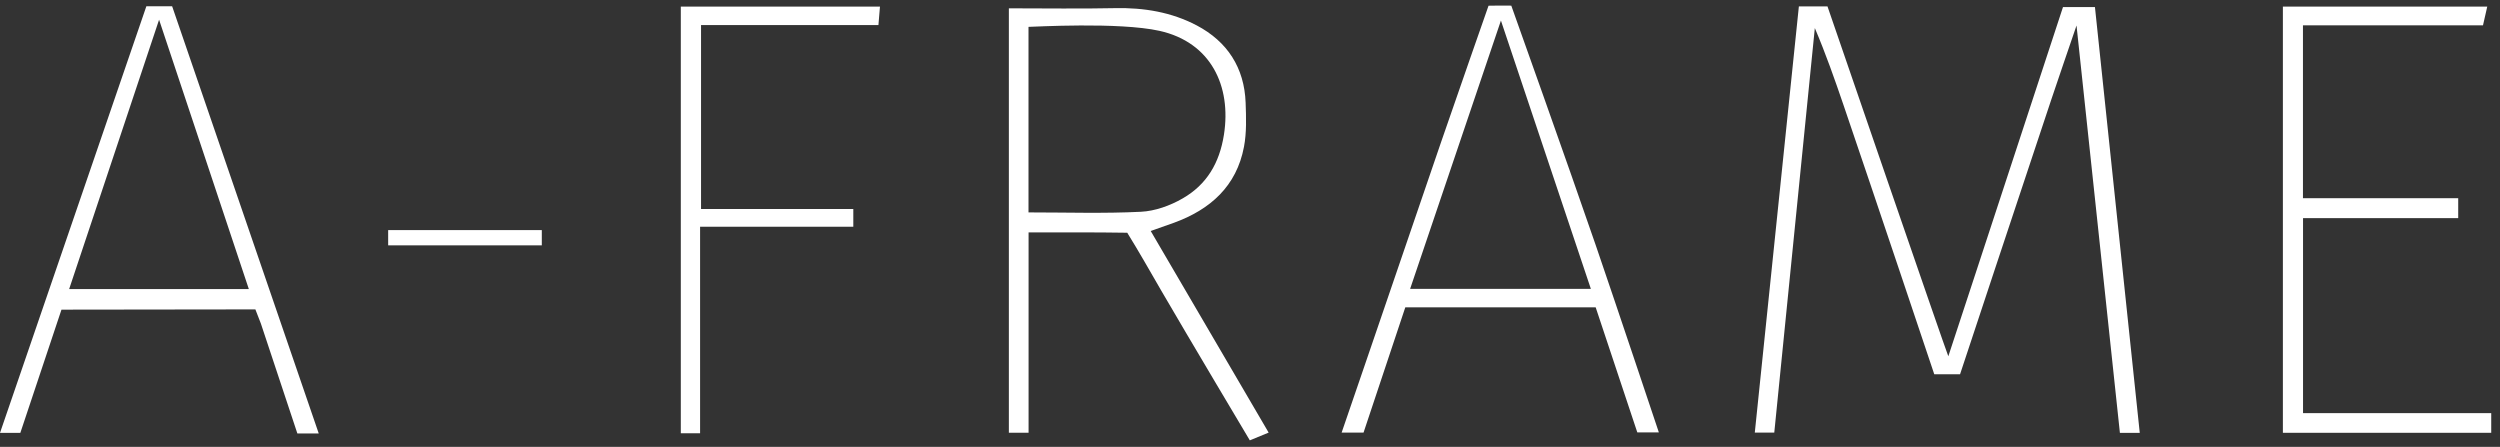
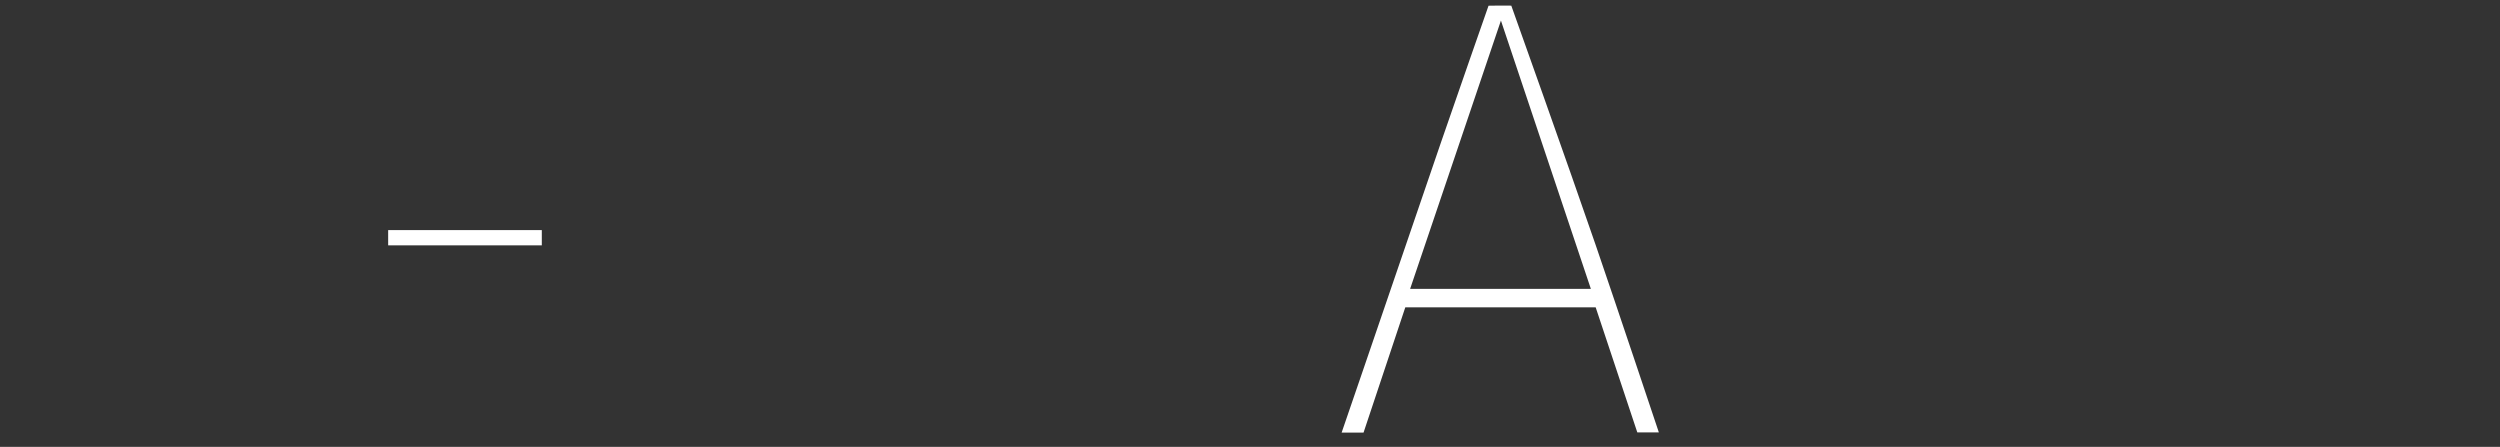
<svg xmlns="http://www.w3.org/2000/svg" width="207" height="37" viewBox="0 0 207 37" fill="none">
  <rect x="0" y="0" width="207" height="37" fill="#333333" stroke="none" />
  <g clip-path="url(#clip0_149_1305)">
-     <path d="M148.947 0.528H151.315C151.315 0.528 161.102 29.012 161.321 29.499C162.137 27.021 162.858 24.817 163.586 22.61C165.793 15.91 170.816 0.583 170.816 0.583H173.461C173.461 0.583 175.927 24.026 177.172 35.843H175.528C174.341 24.698 173.157 13.566 171.936 2.111C171.172 4.357 170.493 6.315 169.836 8.278C167.549 15.112 162.292 30.991 162.292 30.991H160.158C160.158 30.991 155.16 16.071 152.651 8.723C151.921 6.583 151.172 4.452 150.268 2.324C149.154 13.459 148.036 24.595 146.91 35.822H145.297C146.511 24.077 148.947 0.528 148.947 0.528Z" fill="white" />
-     <path d="M83.54 0.689C86.53 0.689 89.44 0.735 92.344 0.674C94.718 0.625 97.001 1.006 99.09 2.105C101.622 3.441 103.035 5.606 103.138 8.51C103.181 9.724 103.227 10.975 103.001 12.16C102.383 15.42 100.216 17.347 97.202 18.446C96.609 18.662 96.012 18.866 95.278 19.125C98.542 24.701 105.044 35.819 105.044 35.819L103.485 36.461C103.485 36.461 98.249 27.676 96.146 24.053C95.218 22.452 94.31 20.841 93.336 19.271C90.657 19.228 87.991 19.243 85.166 19.243V35.831H83.534V0.689H83.54ZM85.16 17.587C88.344 17.587 91.409 17.688 94.463 17.535C95.644 17.478 96.898 17.024 97.933 16.424C99.912 15.283 100.971 13.511 101.342 11.155C101.973 7.128 100.265 3.499 95.997 2.552C92.645 1.81 85.543 2.224 85.16 2.224V17.587Z" fill="white" />
-     <path d="M26.39 35.889H24.621C23.61 32.869 21.601 26.793 21.601 26.793L21.145 25.618C21.145 25.618 10.043 25.639 5.09 25.639C3.939 29.088 2.807 32.476 1.683 35.843H0C4.061 24.01 8.079 12.293 12.119 0.519H14.253C18.274 12.236 22.317 24.014 26.39 35.886V35.889ZM13.172 1.633C10.627 9.258 8.183 16.574 5.726 23.934H20.603C18.143 16.546 15.705 9.237 13.172 1.633Z" fill="white" />
    <path d="M137.352 35.8H135.568L132.122 25.447H116.359L112.901 35.819H111.087C111.087 35.819 112.387 32.029 113.032 30.147C115.266 23.615 117.346 17.526 119.303 11.819C120.514 8.29 123.251 0.473 123.251 0.473L124.213 0.461L125.135 0.467C125.135 0.467 129.942 13.94 132.125 20.297C133.857 25.344 137.352 35.8 137.352 35.8ZM131.723 23.919C129.218 16.446 126.746 9.076 124.277 1.703C121.778 9.085 119.279 16.467 116.758 23.919H131.723Z" fill="white" />
-     <path d="M205.945 0.546C205.82 1.088 205.714 1.554 205.592 2.096H190.685V16.409H203.54V18.059H190.691V34.208H206.274V35.837H189.023V0.546H205.948H205.945Z" fill="white" />
-     <path d="M57.963 35.873H56.371V0.549H72.861C72.822 1.033 72.779 1.511 72.734 2.077H58.046V17.307H70.654V18.771H57.967V35.873H57.963Z" fill="white" />
    <path d="M32.14 20.315V19.052H44.861V20.315H32.14Z" fill="white" />
  </g>
  <defs>
    <clipPath id="clip0_149_1305">
      <rect width="206.271" height="36" fill="white" transform="translate(0 0.461)" />
    </clipPath>
  </defs>
</svg>